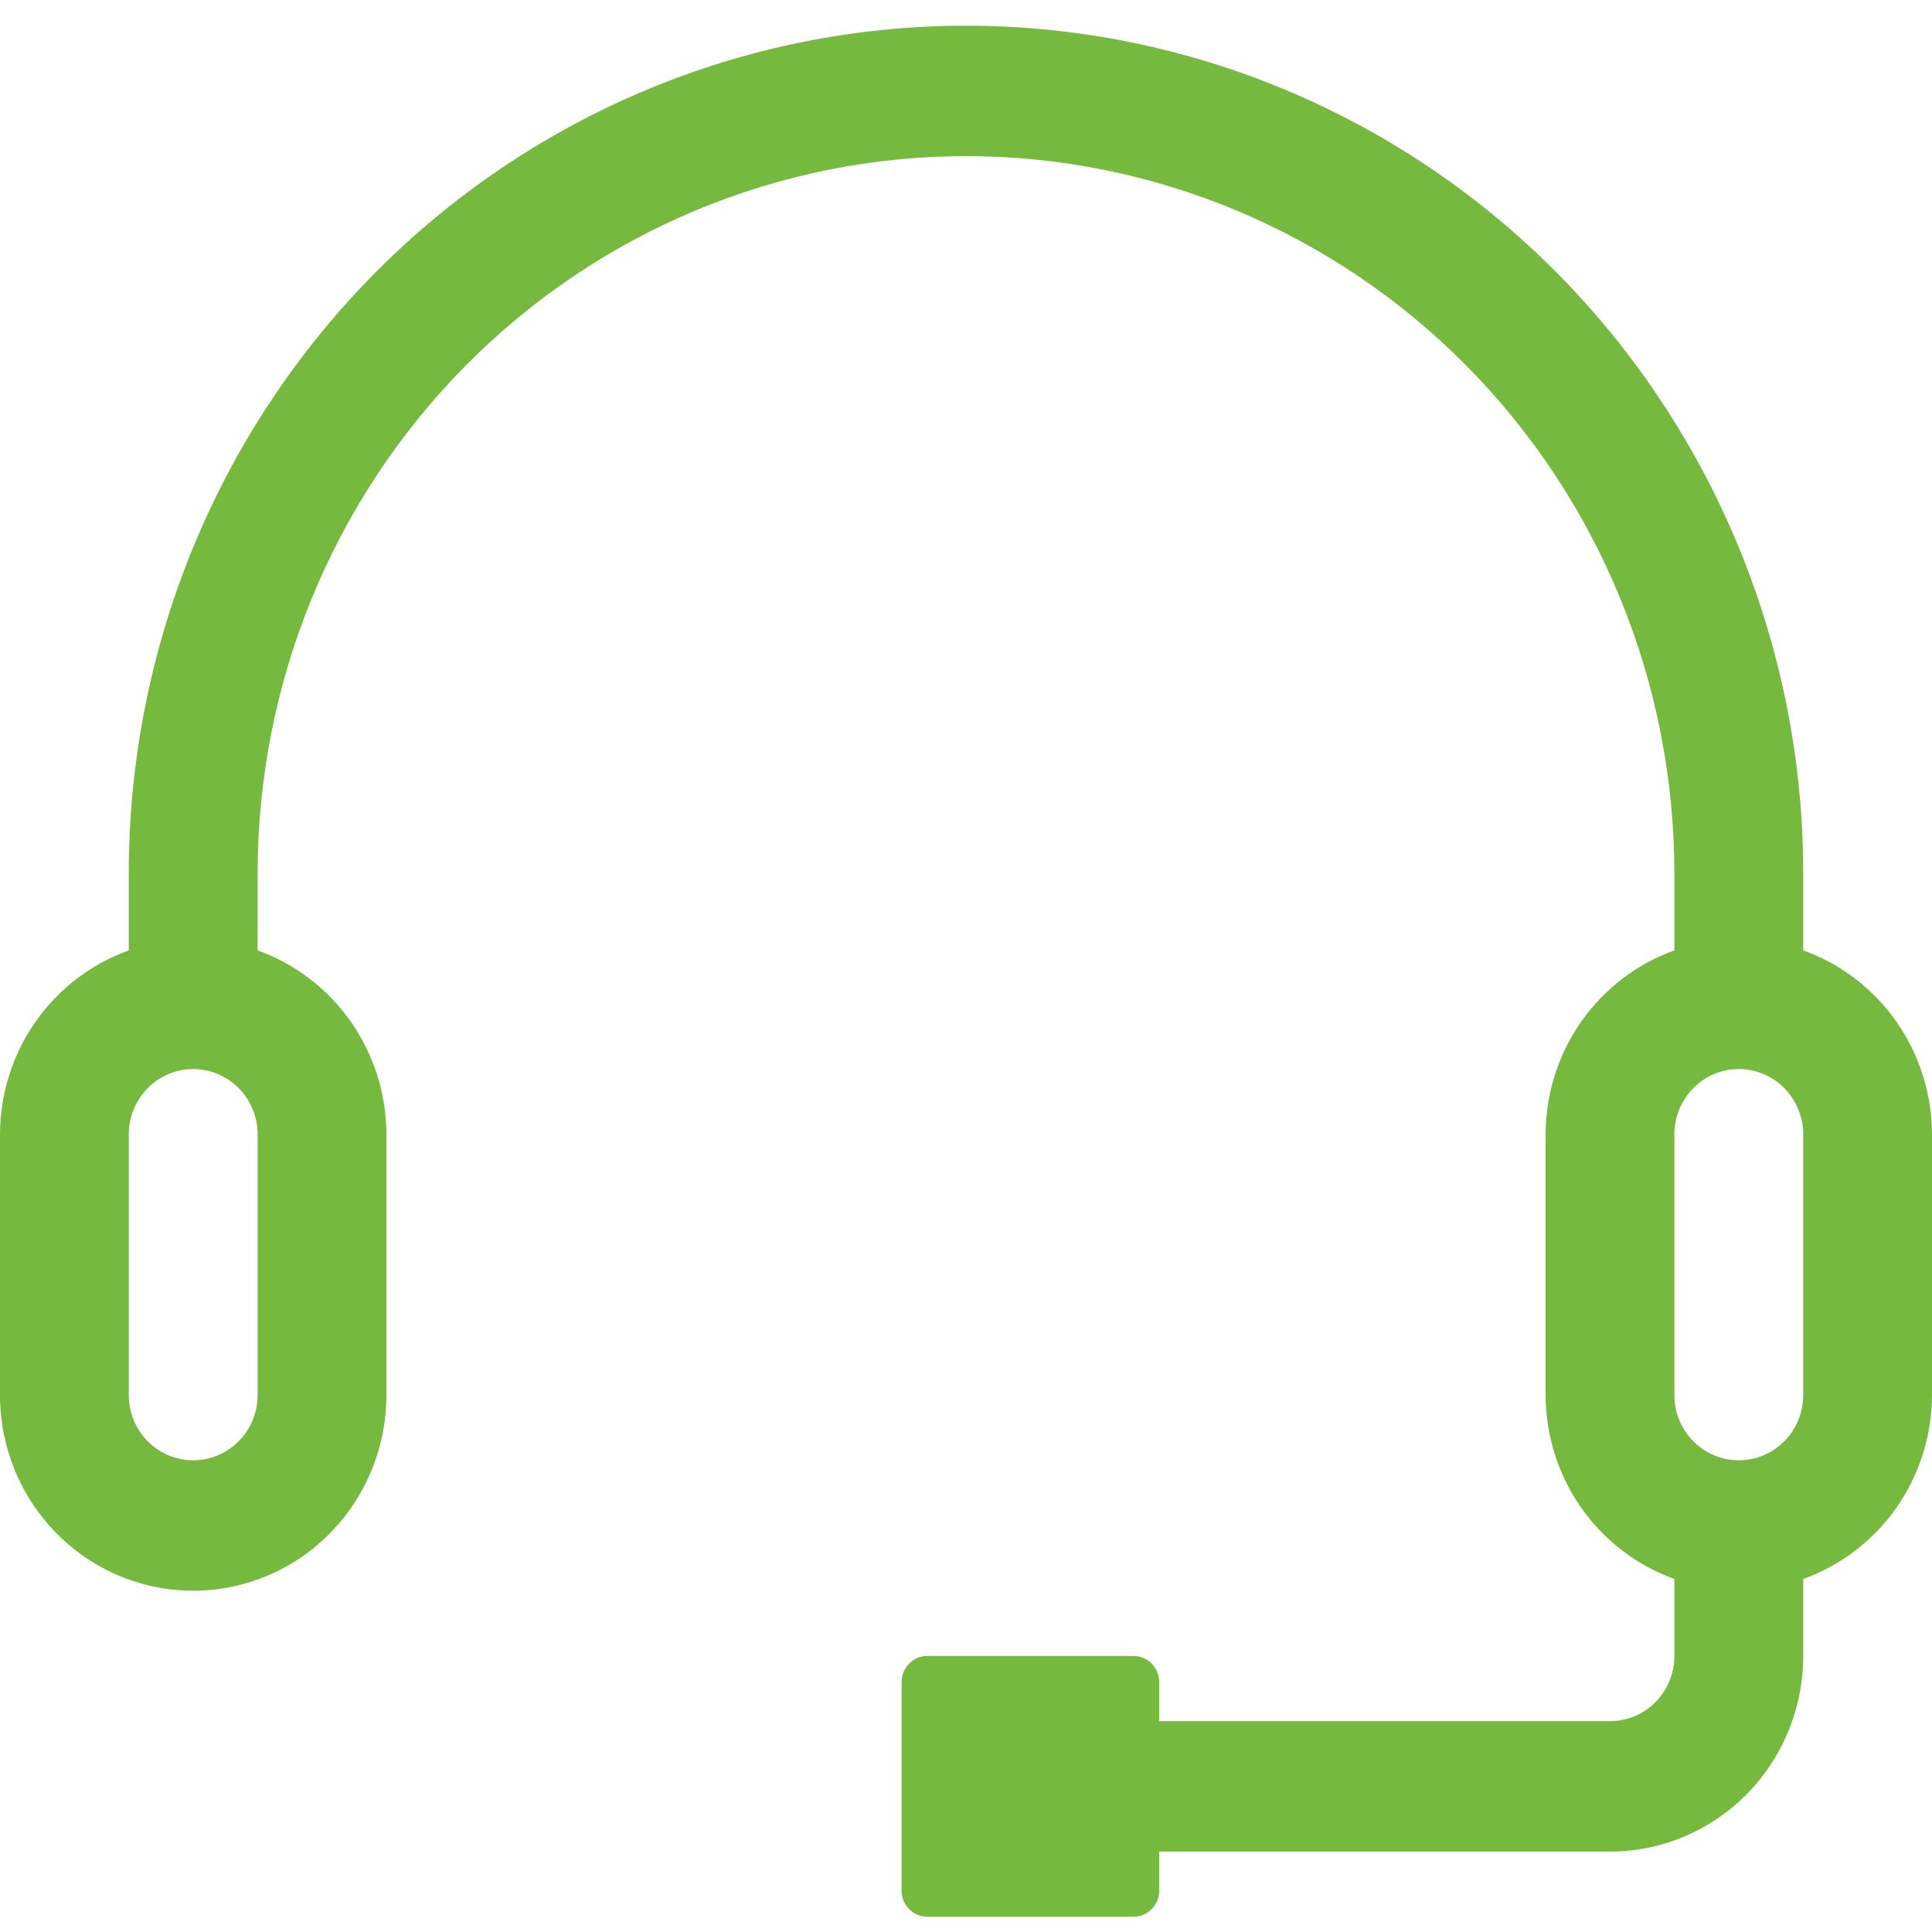
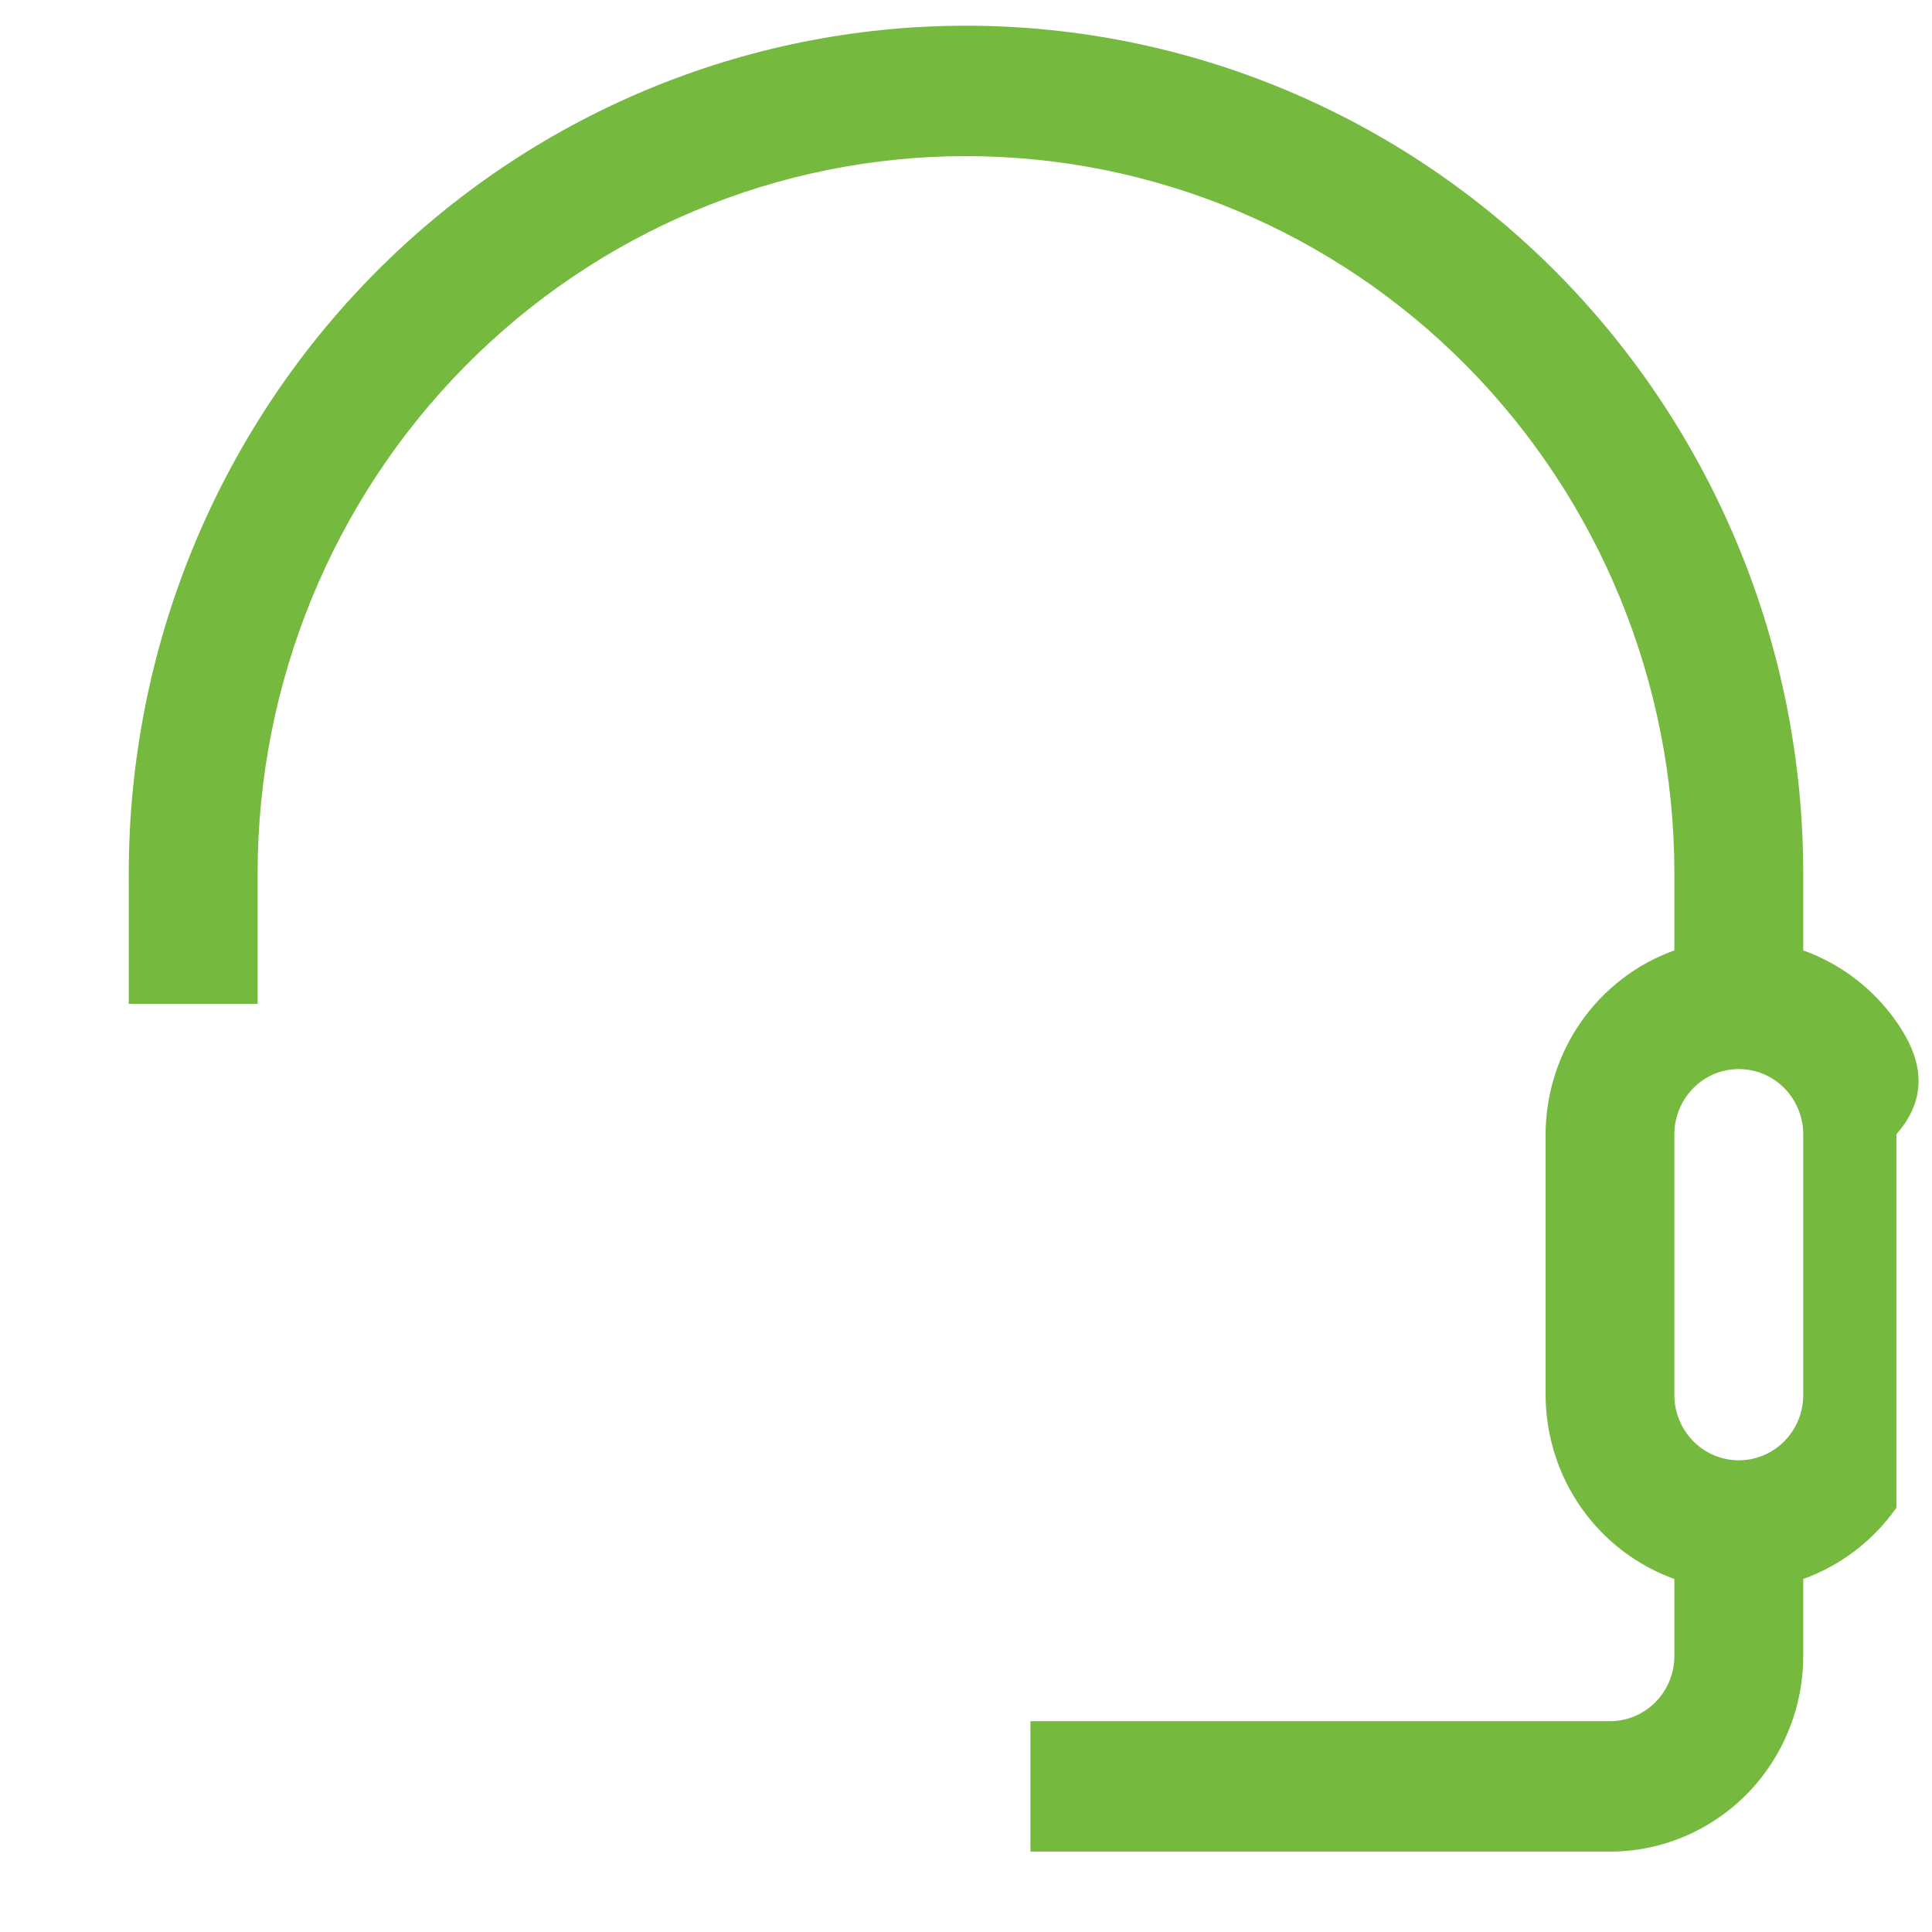
<svg xmlns="http://www.w3.org/2000/svg" width="26" height="26" viewBox="0 0 26 26" fill="none">
-   <path d="M3.467 12.79C2.908 12.579 2.292 12.579 1.733 12.79C1.228 12.971 0.79 13.306 0.479 13.749C0.169 14.192 0.002 14.721 0 15.264V18.775C0 19.473 0.274 20.143 0.762 20.636C1.249 21.13 1.91 21.407 2.6 21.407C3.29 21.407 3.951 21.13 4.438 20.636C4.926 20.143 5.2 19.473 5.2 18.775V15.264C5.199 14.721 5.031 14.192 4.721 13.749C4.41 13.306 3.972 12.971 3.467 12.79ZM3.467 18.775C3.467 19.008 3.375 19.231 3.213 19.395C3.05 19.56 2.83 19.652 2.6 19.652C2.37 19.652 2.15 19.56 1.987 19.395C1.825 19.231 1.733 19.008 1.733 18.775V15.264C1.733 15.032 1.825 14.809 1.987 14.644C2.15 14.479 2.37 14.387 2.6 14.387C2.83 14.387 3.05 14.479 3.213 14.644C3.375 14.809 3.467 15.032 3.467 15.264V18.775Z" fill="#75B93E" />
-   <path d="M24.267 12.79C23.708 12.579 23.092 12.579 22.533 12.79C22.028 12.971 21.59 13.306 21.279 13.749C20.969 14.192 20.802 14.721 20.8 15.264V18.775C20.802 19.318 20.969 19.847 21.279 20.29C21.59 20.733 22.028 21.068 22.533 21.249C23.092 21.461 23.708 21.461 24.267 21.249C24.772 21.068 25.21 20.733 25.521 20.29C25.831 19.847 25.998 19.318 26 18.775V15.264C25.998 14.721 25.831 14.192 25.521 13.749C25.21 13.306 24.772 12.971 24.267 12.79ZM24.267 18.775C24.267 19.007 24.175 19.231 24.013 19.395C23.85 19.56 23.63 19.652 23.4 19.652C23.17 19.652 22.95 19.56 22.787 19.395C22.625 19.231 22.533 19.007 22.533 18.775V15.264C22.533 15.032 22.625 14.809 22.787 14.644C22.95 14.479 23.17 14.387 23.4 14.387C23.63 14.387 23.85 14.479 24.013 14.644C24.175 14.809 24.267 15.032 24.267 15.264V18.775Z" fill="#75B93E" />
+   <path d="M24.267 12.79C23.708 12.579 23.092 12.579 22.533 12.79C22.028 12.971 21.59 13.306 21.279 13.749C20.969 14.192 20.802 14.721 20.8 15.264V18.775C20.802 19.318 20.969 19.847 21.279 20.29C21.59 20.733 22.028 21.068 22.533 21.249C23.092 21.461 23.708 21.461 24.267 21.249C24.772 21.068 25.21 20.733 25.521 20.29V15.264C25.998 14.721 25.831 14.192 25.521 13.749C25.21 13.306 24.772 12.971 24.267 12.79ZM24.267 18.775C24.267 19.007 24.175 19.231 24.013 19.395C23.85 19.56 23.63 19.652 23.4 19.652C23.17 19.652 22.95 19.56 22.787 19.395C22.625 19.231 22.533 19.007 22.533 18.775V15.264C22.533 15.032 22.625 14.809 22.787 14.644C22.95 14.479 23.17 14.387 23.4 14.387C23.63 14.387 23.85 14.479 24.013 14.644C24.175 14.809 24.267 15.032 24.267 15.264V18.775Z" fill="#75B93E" />
  <path d="M24.267 13.509H22.533V11.754C22.533 9.194 21.529 6.739 19.741 4.928C17.953 3.118 15.528 2.101 13 2.101C10.472 2.101 8.047 3.118 6.259 4.928C4.471 6.739 3.467 9.194 3.467 11.754V13.509H1.733V11.754C1.733 8.728 2.92 5.827 5.033 3.687C7.146 1.548 10.012 0.346 13 0.346C15.988 0.346 18.854 1.548 20.967 3.687C23.079 5.827 24.267 8.728 24.267 11.754V13.509Z" fill="#75B93E" />
  <path d="M21.667 24.918H13.867V23.163H21.667C21.896 23.163 22.117 23.07 22.279 22.906C22.442 22.741 22.533 22.518 22.533 22.285V20.53H24.267V22.285C24.267 22.983 23.993 23.653 23.505 24.147C23.017 24.64 22.356 24.918 21.667 24.918Z" fill="#75B93E" />
-   <path d="M15.253 22.285H12.48C12.289 22.285 12.133 22.442 12.133 22.636V25.444C12.133 25.638 12.289 25.795 12.48 25.795H15.253C15.445 25.795 15.6 25.638 15.6 25.444V22.636C15.6 22.442 15.445 22.285 15.253 22.285Z" fill="#75B93E" />
</svg>